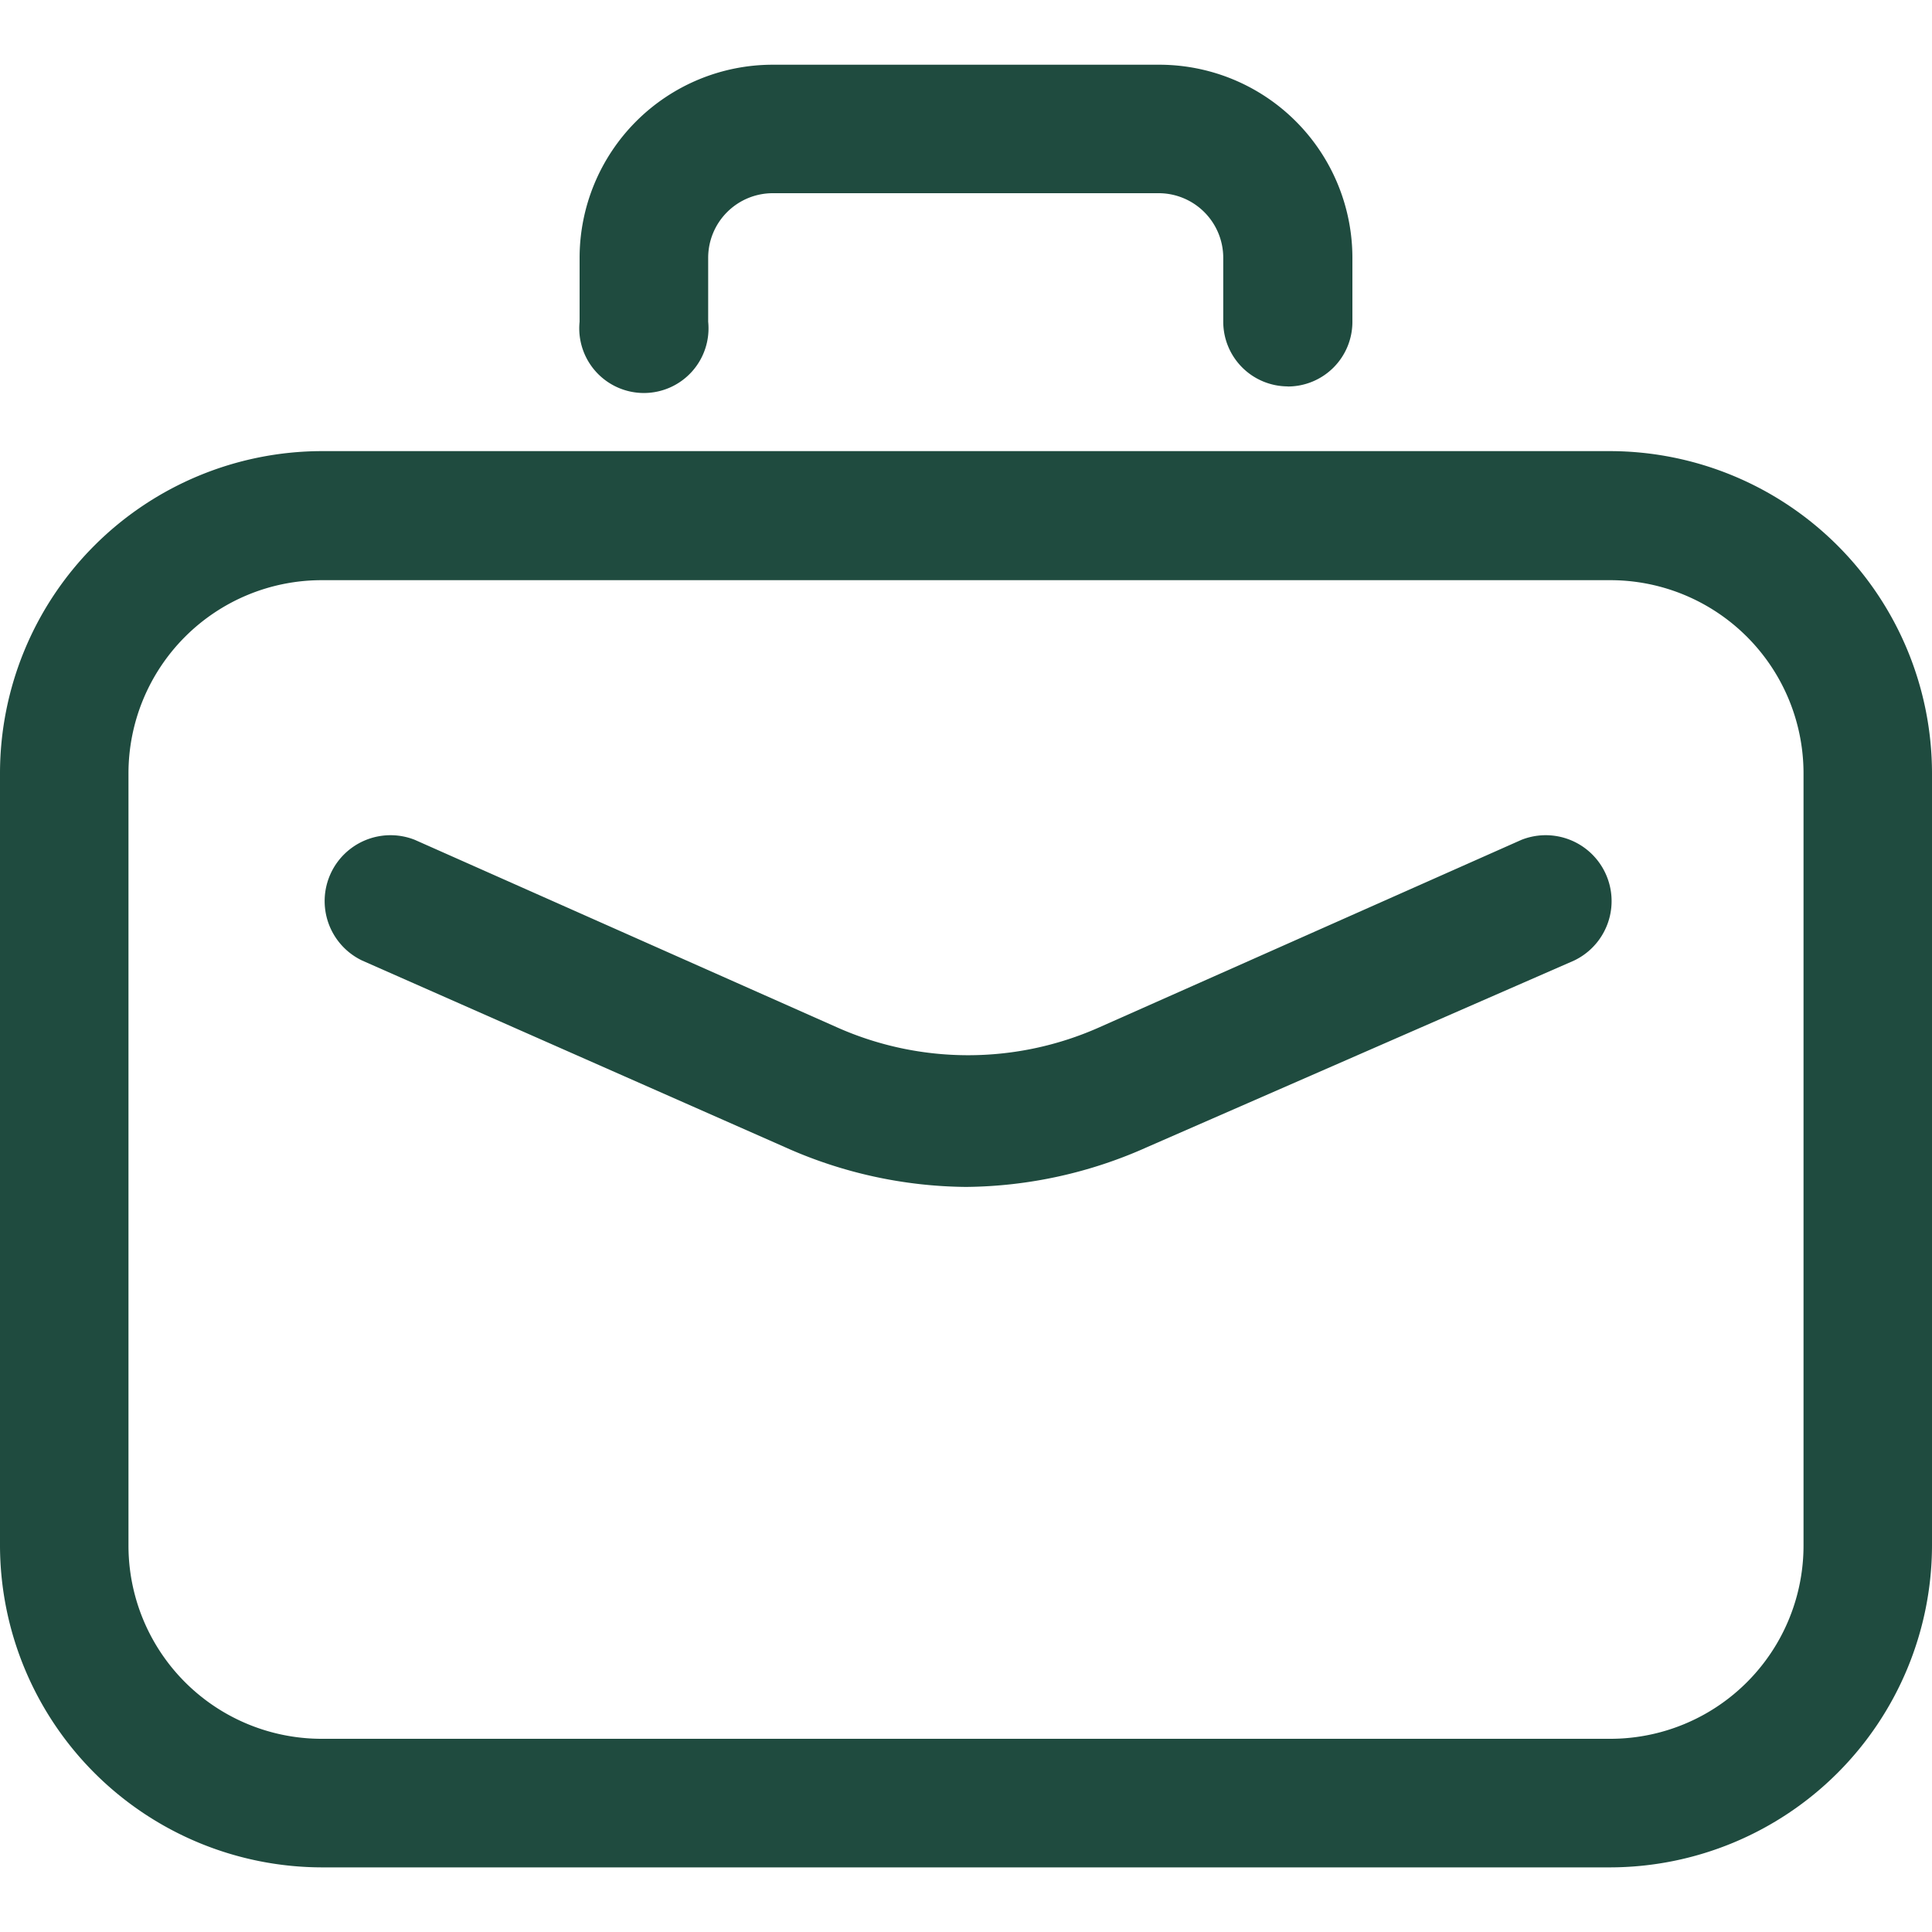
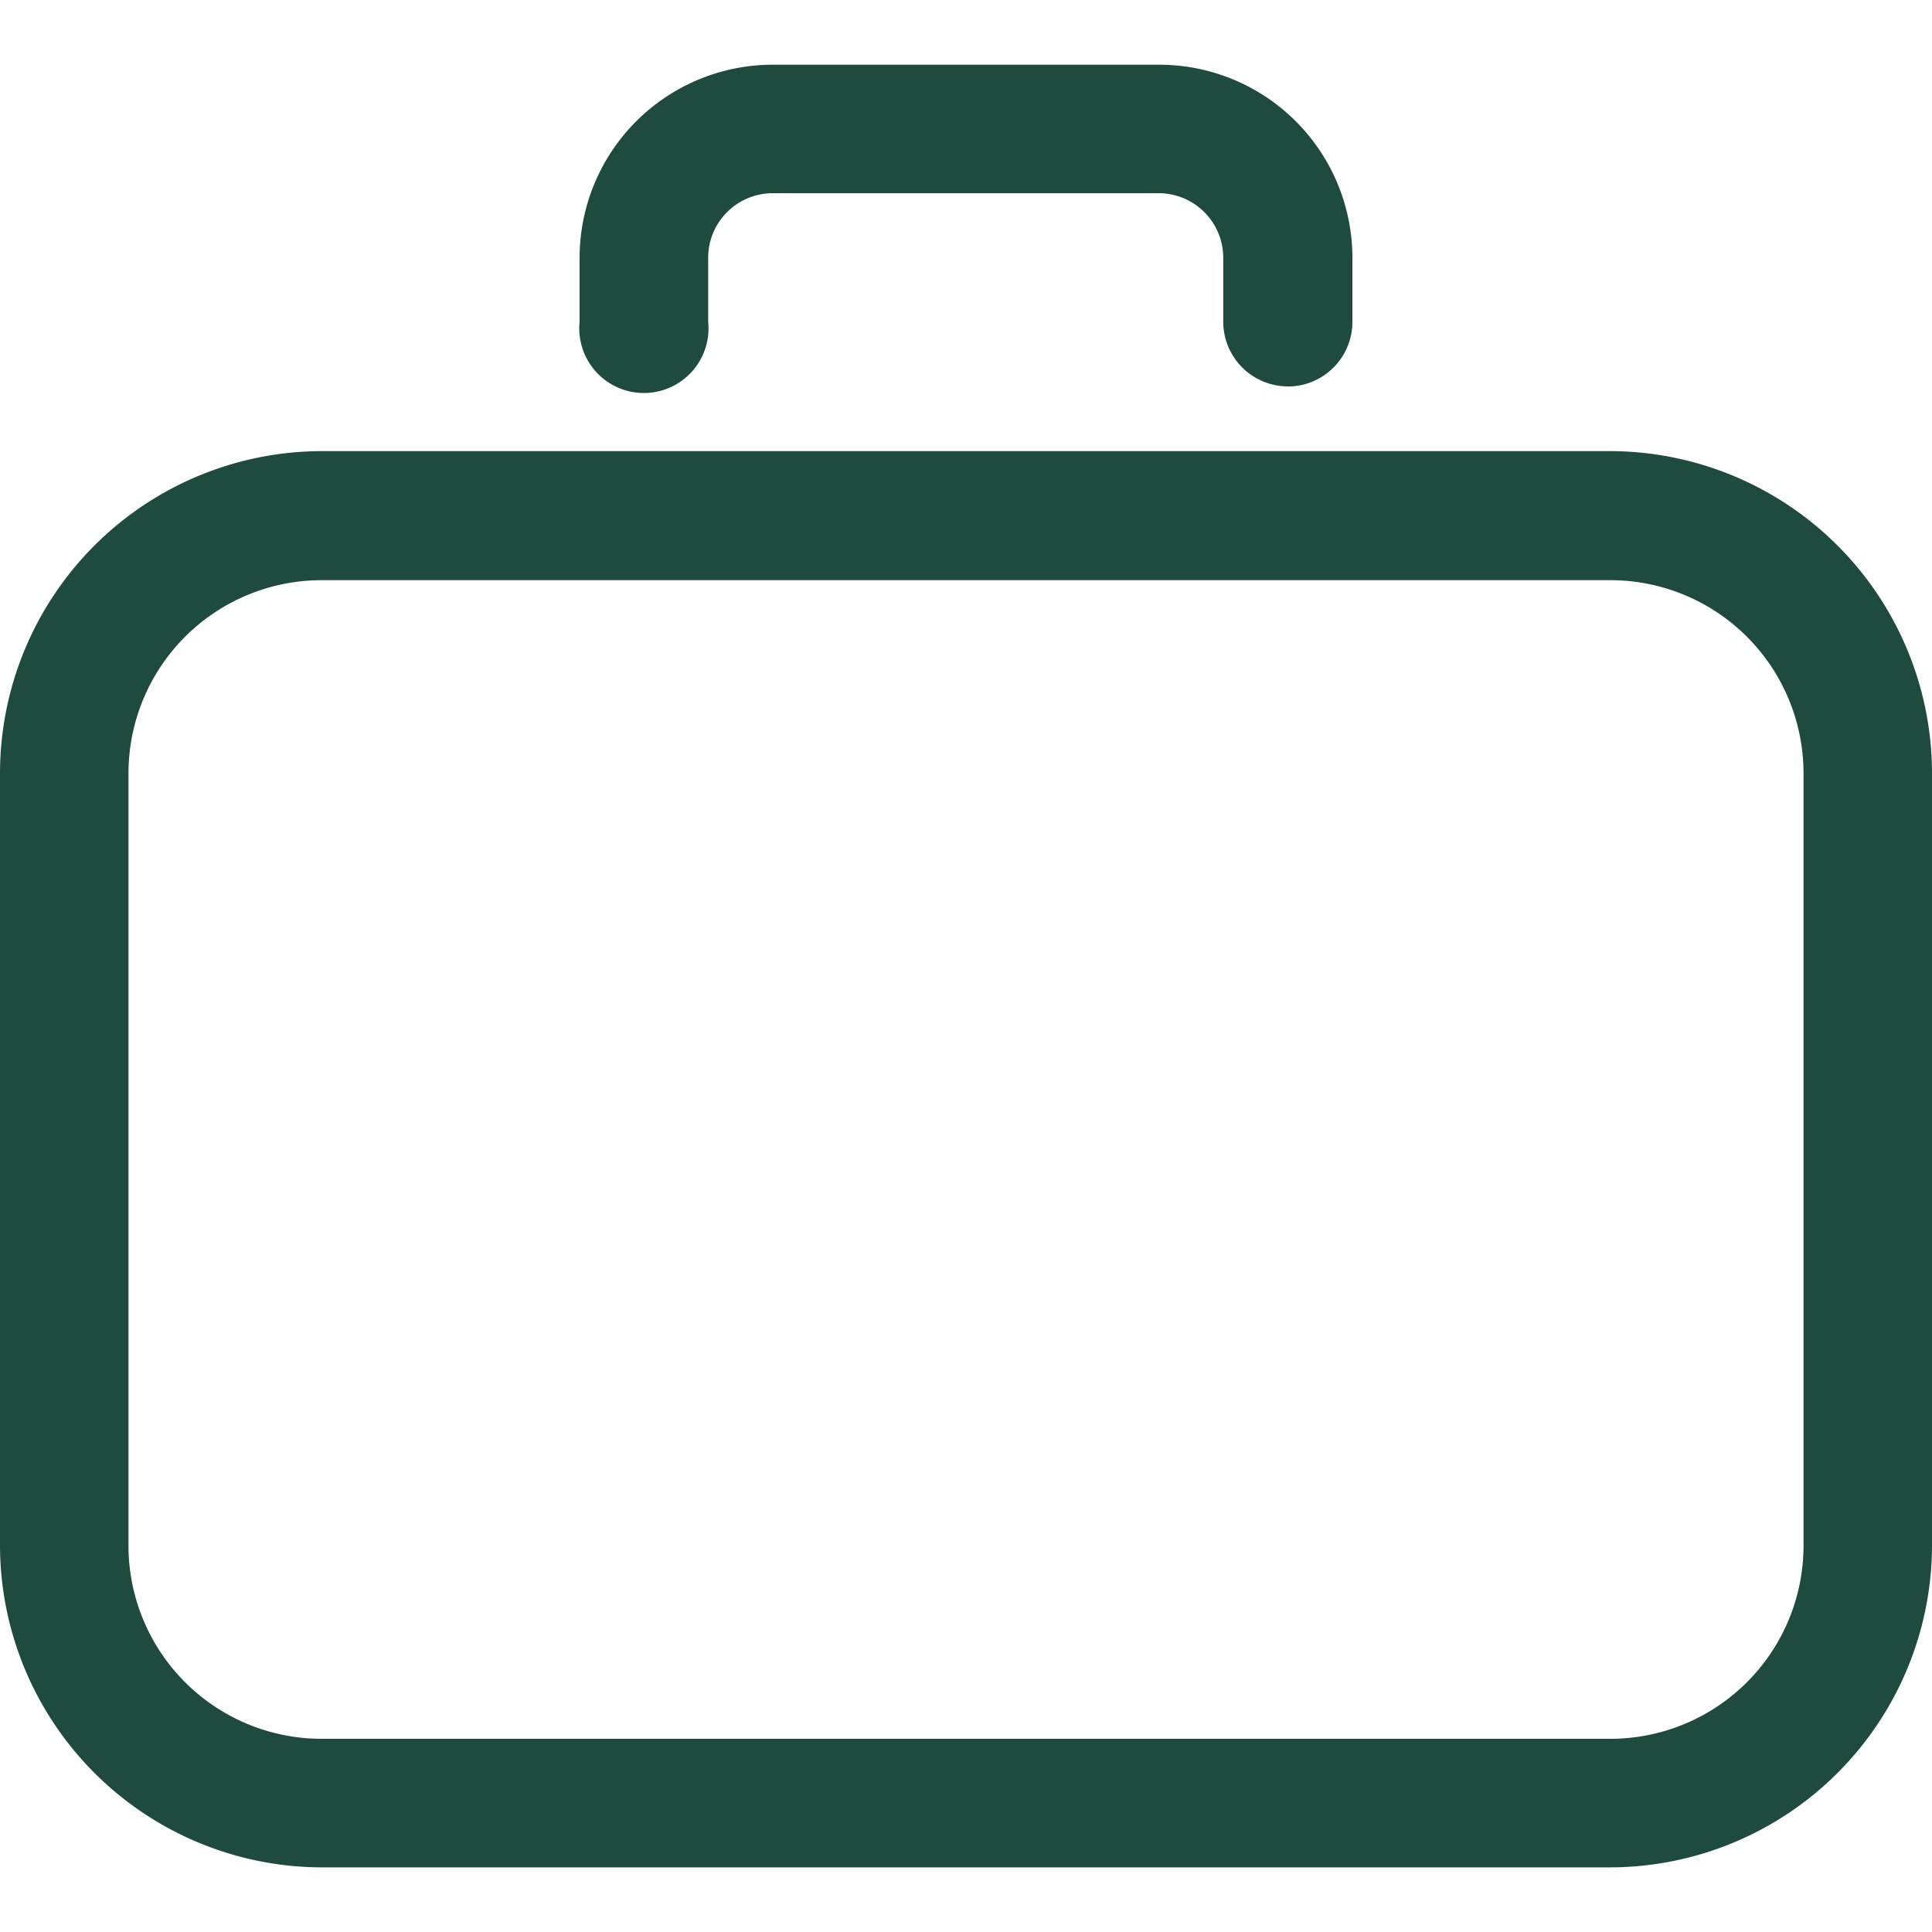
<svg xmlns="http://www.w3.org/2000/svg" width="20" height="20" fill="none">
  <g clip-path="url(#clip0_120_11630)" fill="#1F4B3F">
    <path d="M16.669 19.331H3.33A3.338 3.338 0 010 16V8.006A3.337 3.337 0 013.331 4.67H16.67A3.338 3.338 0 0120 8.006V16a3.338 3.338 0 01-3.331 3.331zM3.33 6.006a2 2 0 00-2 2V16a2 2 0 002 2H16.67a2 2 0 002-2V8.006a2 2 0 00-2-2H3.33zM13.331 4a.67.67 0 01-.668-.669V2.67A.669.669 0 0012 2H8a.669.669 0 00-.669.669v.662a.669.669 0 11-1.331 0V2.67a2 2 0 012-2h4a2 2 0 012 2v.662a.669.669 0 01-.669.669z" />
-     <path d="M10 12.287a4.668 4.668 0 01-1.875-.412L3.75 9.944a.682.682 0 01.544-1.25l4.375 1.943a3.337 3.337 0 002.706 0l4.375-1.943a.682.682 0 01.544 1.25l-4.419 1.931a4.668 4.668 0 01-1.875.412z" />
  </g>
  <defs>
    <clipPath id="clip0_120_11630">
      <path fill="#fff" d="M0 0h20v20H0z" />
    </clipPath>
  </defs>
</svg>